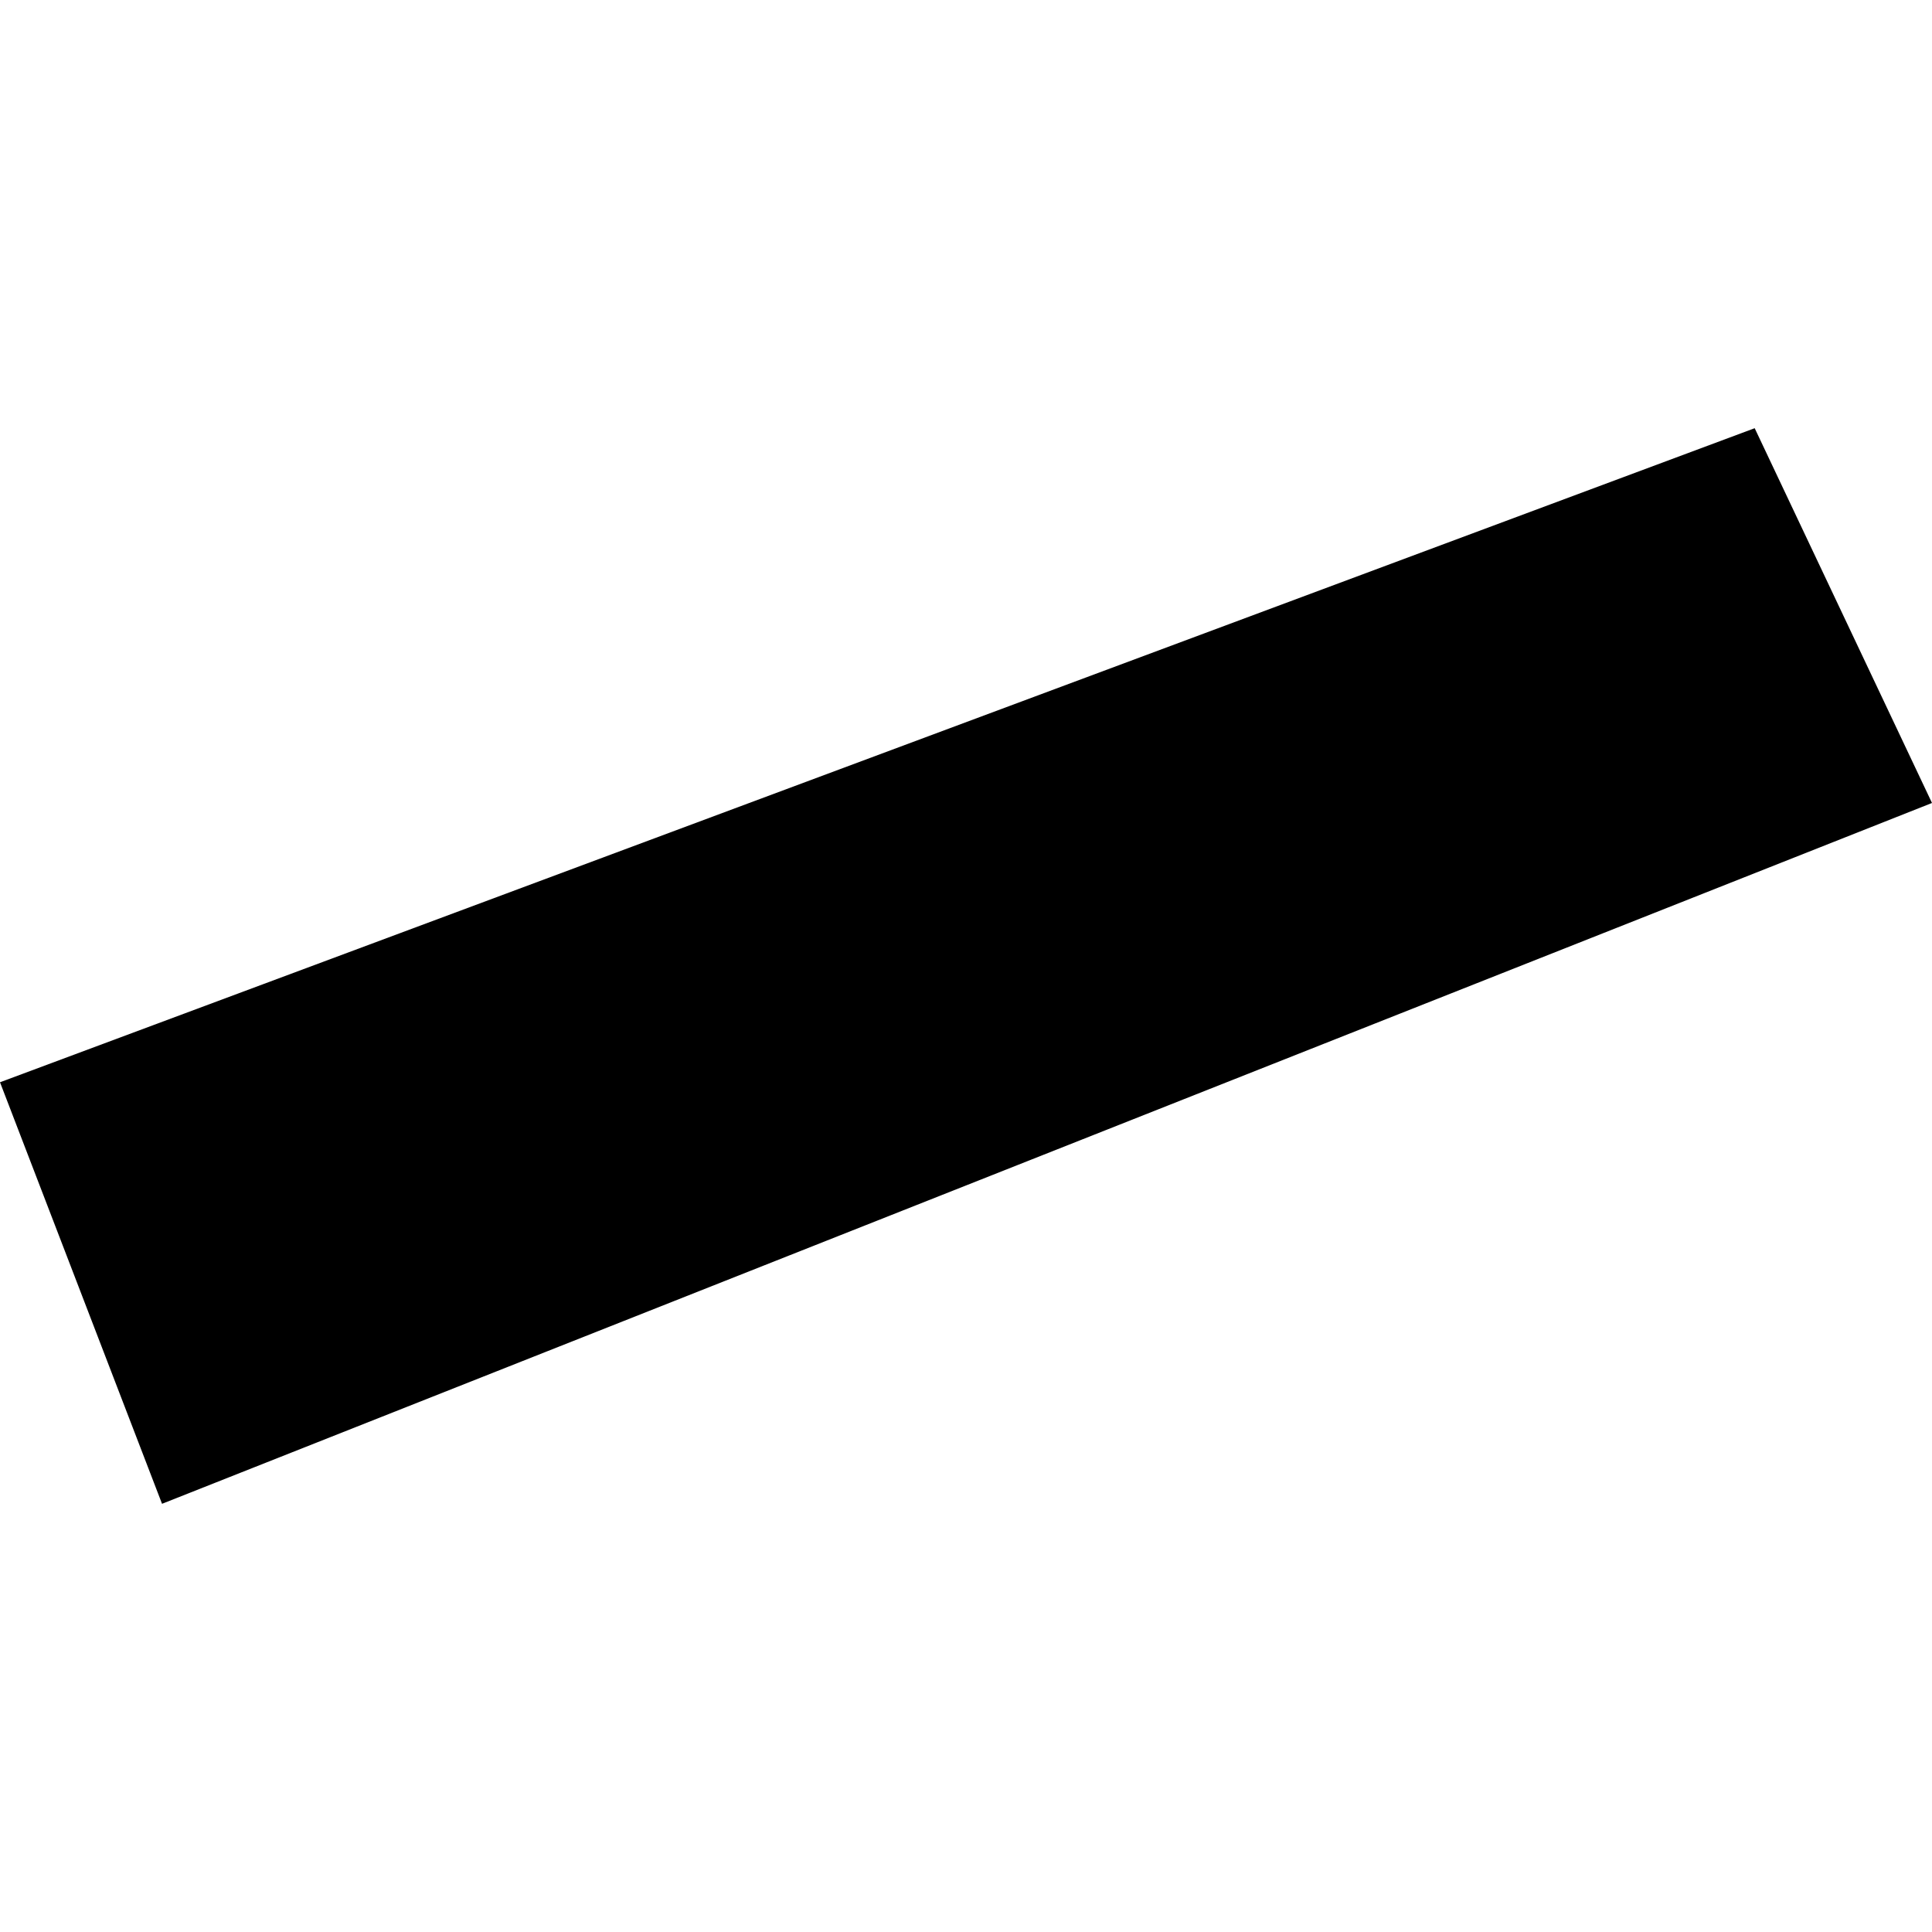
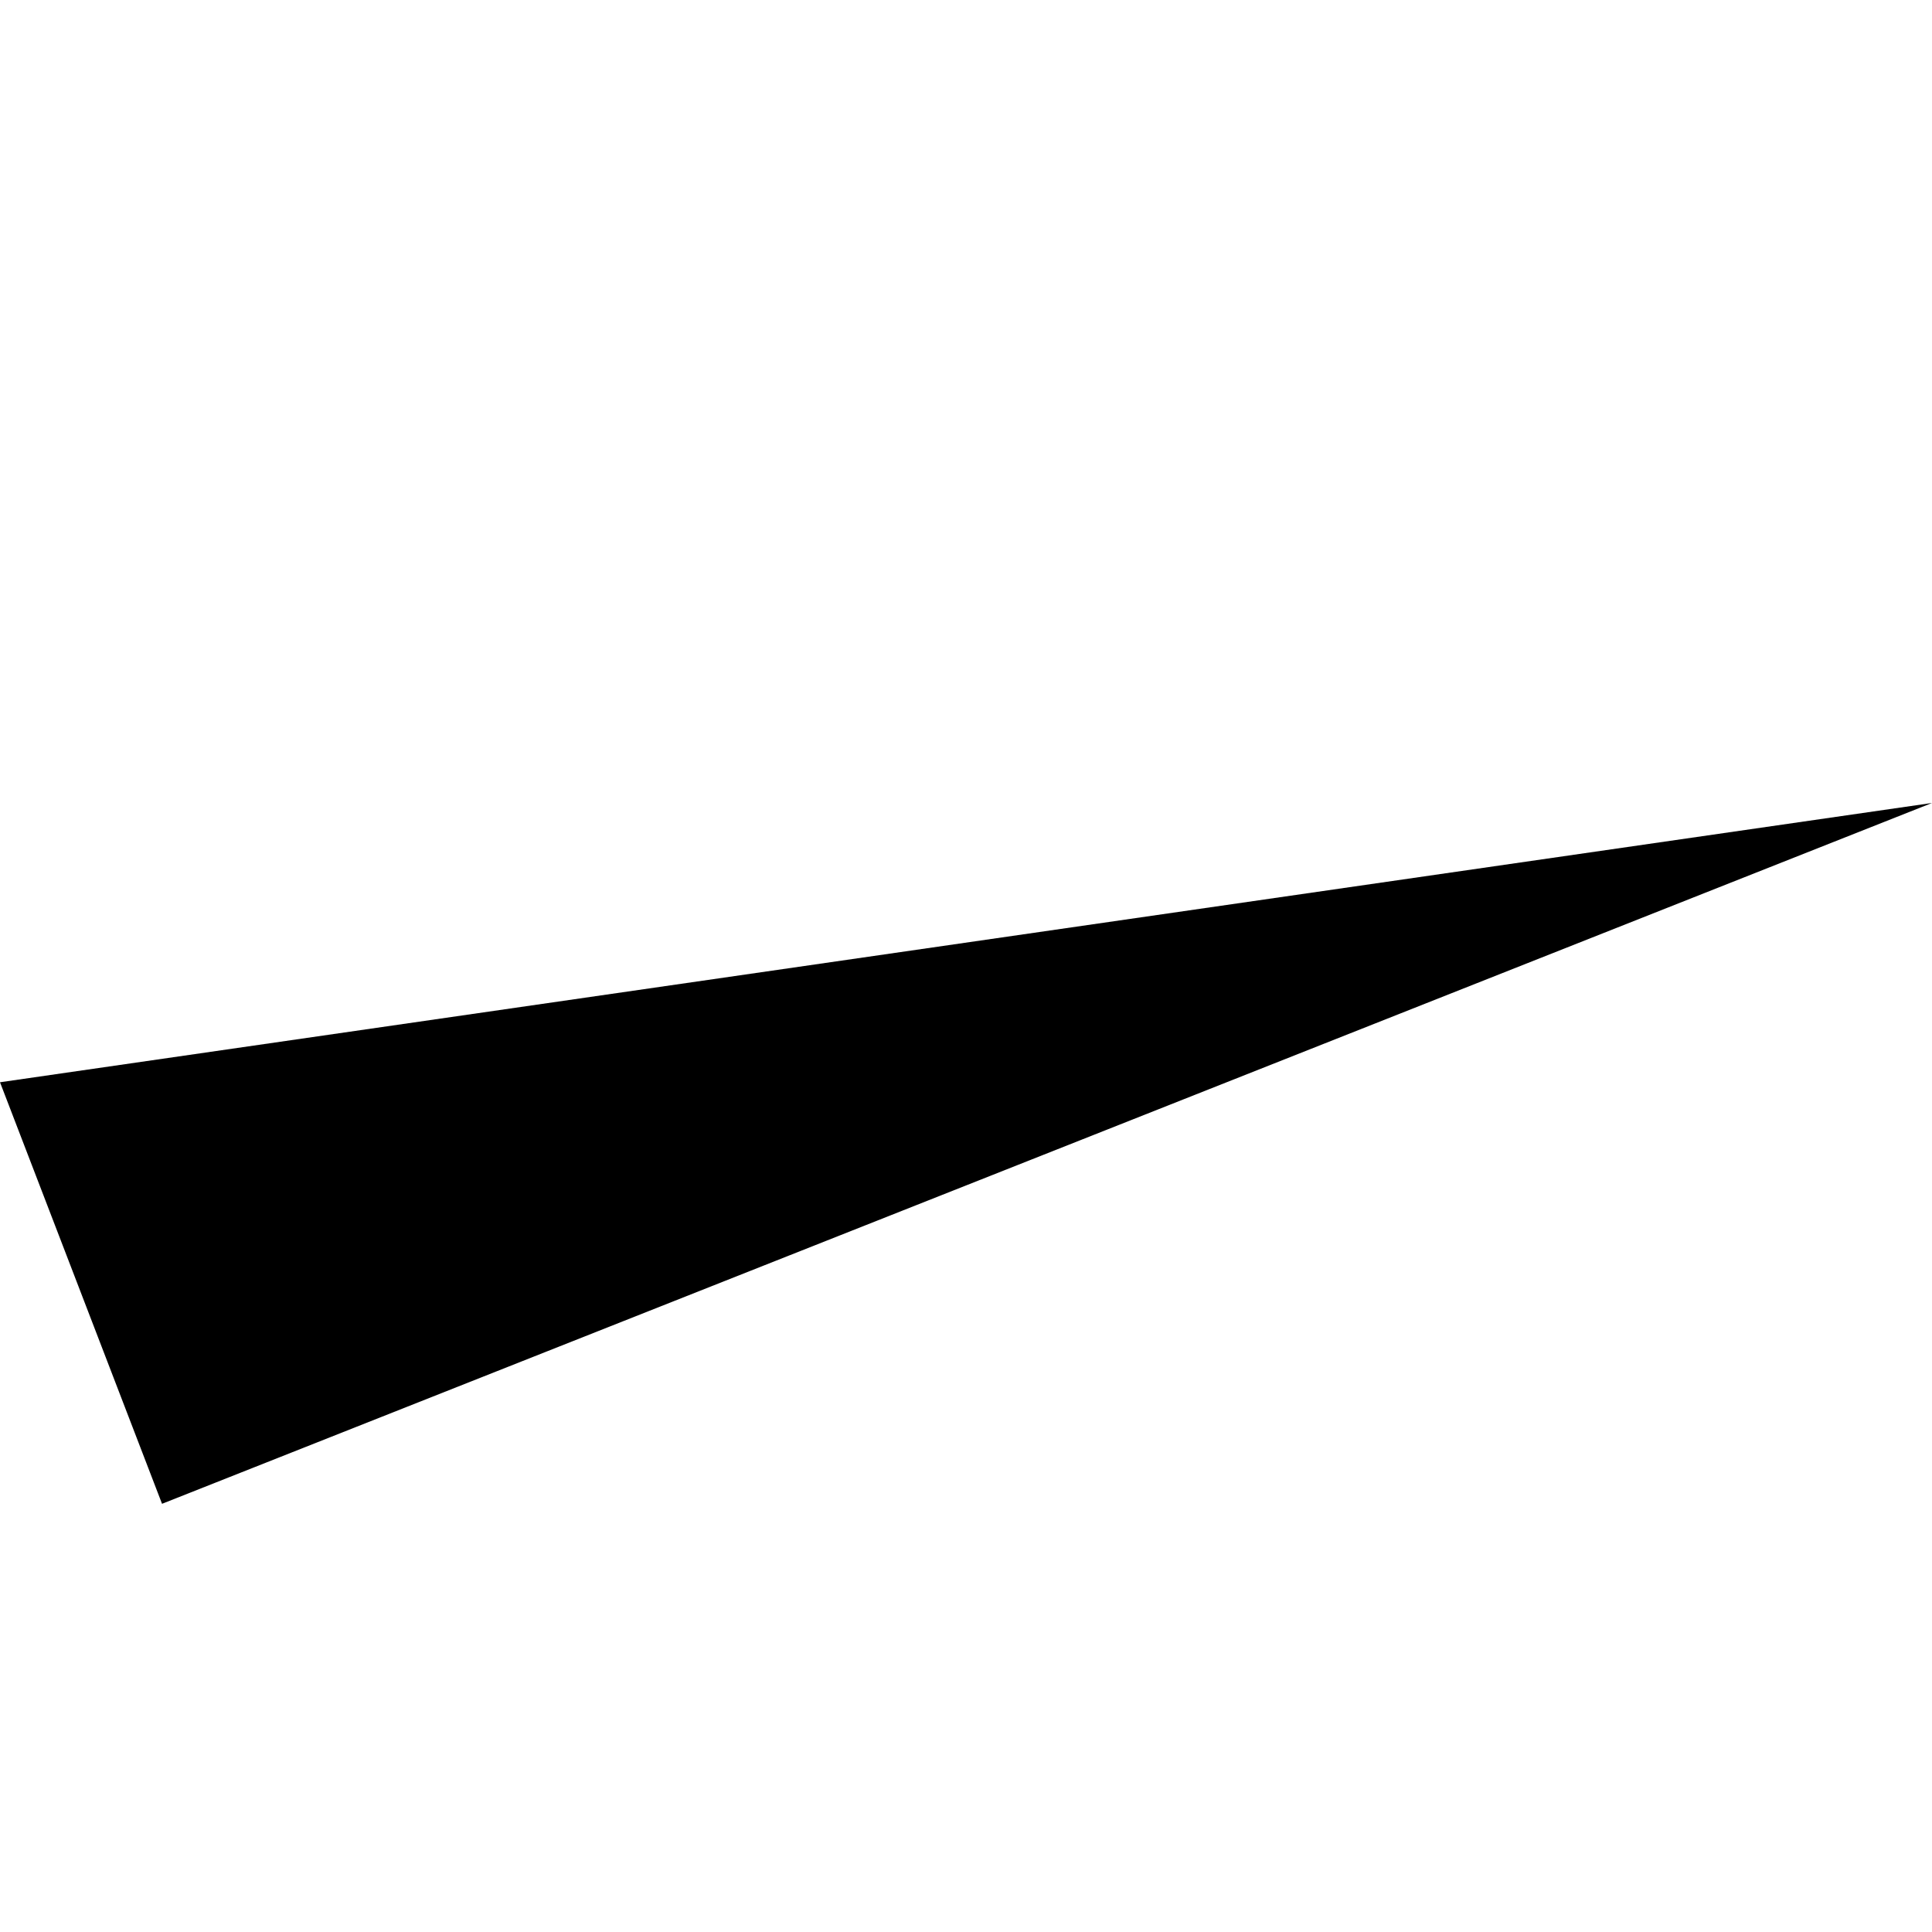
<svg xmlns="http://www.w3.org/2000/svg" height="288pt" version="1.1" viewBox="0 0 288 288" width="288pt">
  <defs>
    <style type="text/css">
*{stroke-linecap:butt;stroke-linejoin:round;}
  </style>
  </defs>
  <g id="figure_1">
    <g id="patch_1">
-       <path d="M 0 288  L 288 288  L 288 0  L 0 0  z " style="fill:none;opacity:0;" />
-     </g>
+       </g>
    <g id="axes_1">
      <g id="PatchCollection_1">
-         <path clip-path="url(#p629ae057d5)" d="M 0 161.331  L 261.569 63.831  L 288 119.698  L 24.154 224.169  L 0 161.331  " />
+         <path clip-path="url(#p629ae057d5)" d="M 0 161.331  L 288 119.698  L 24.154 224.169  L 0 161.331  " />
      </g>
    </g>
  </g>
  <defs>
    <clipPath id="p629ae057d5">
      <rect height="160.337" width="288" x="0" y="63.831" />
    </clipPath>
  </defs>
</svg>